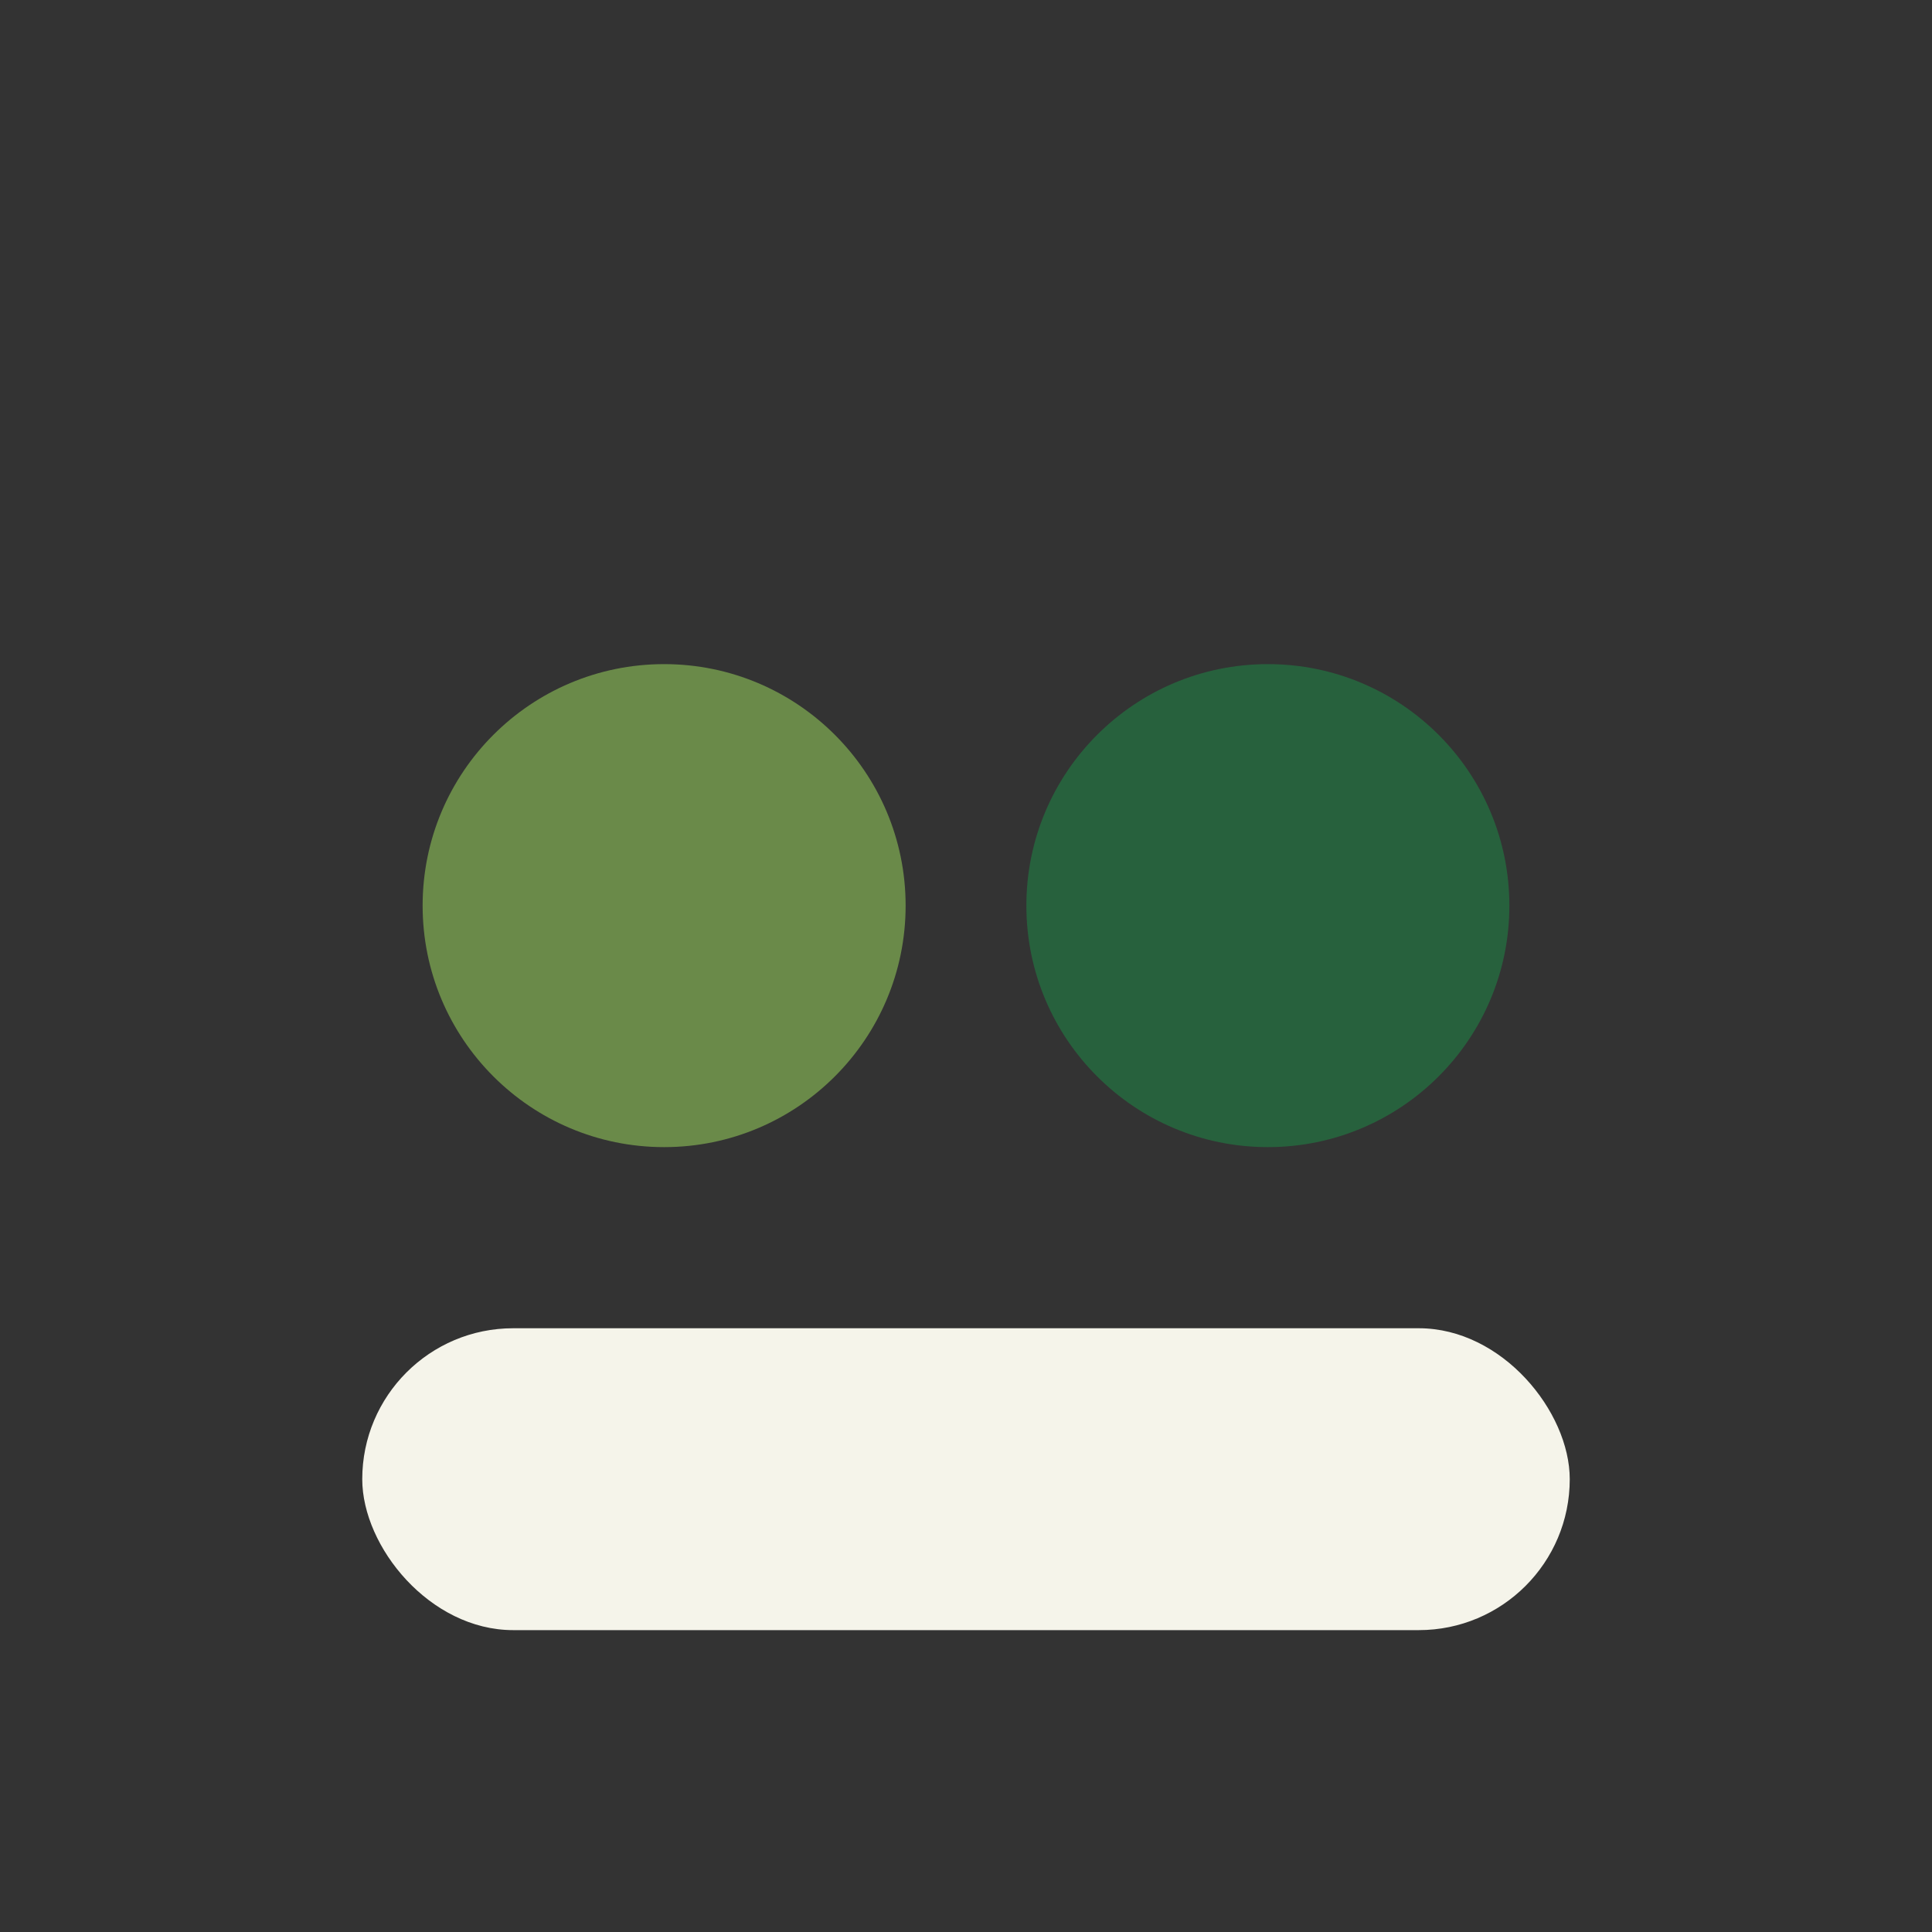
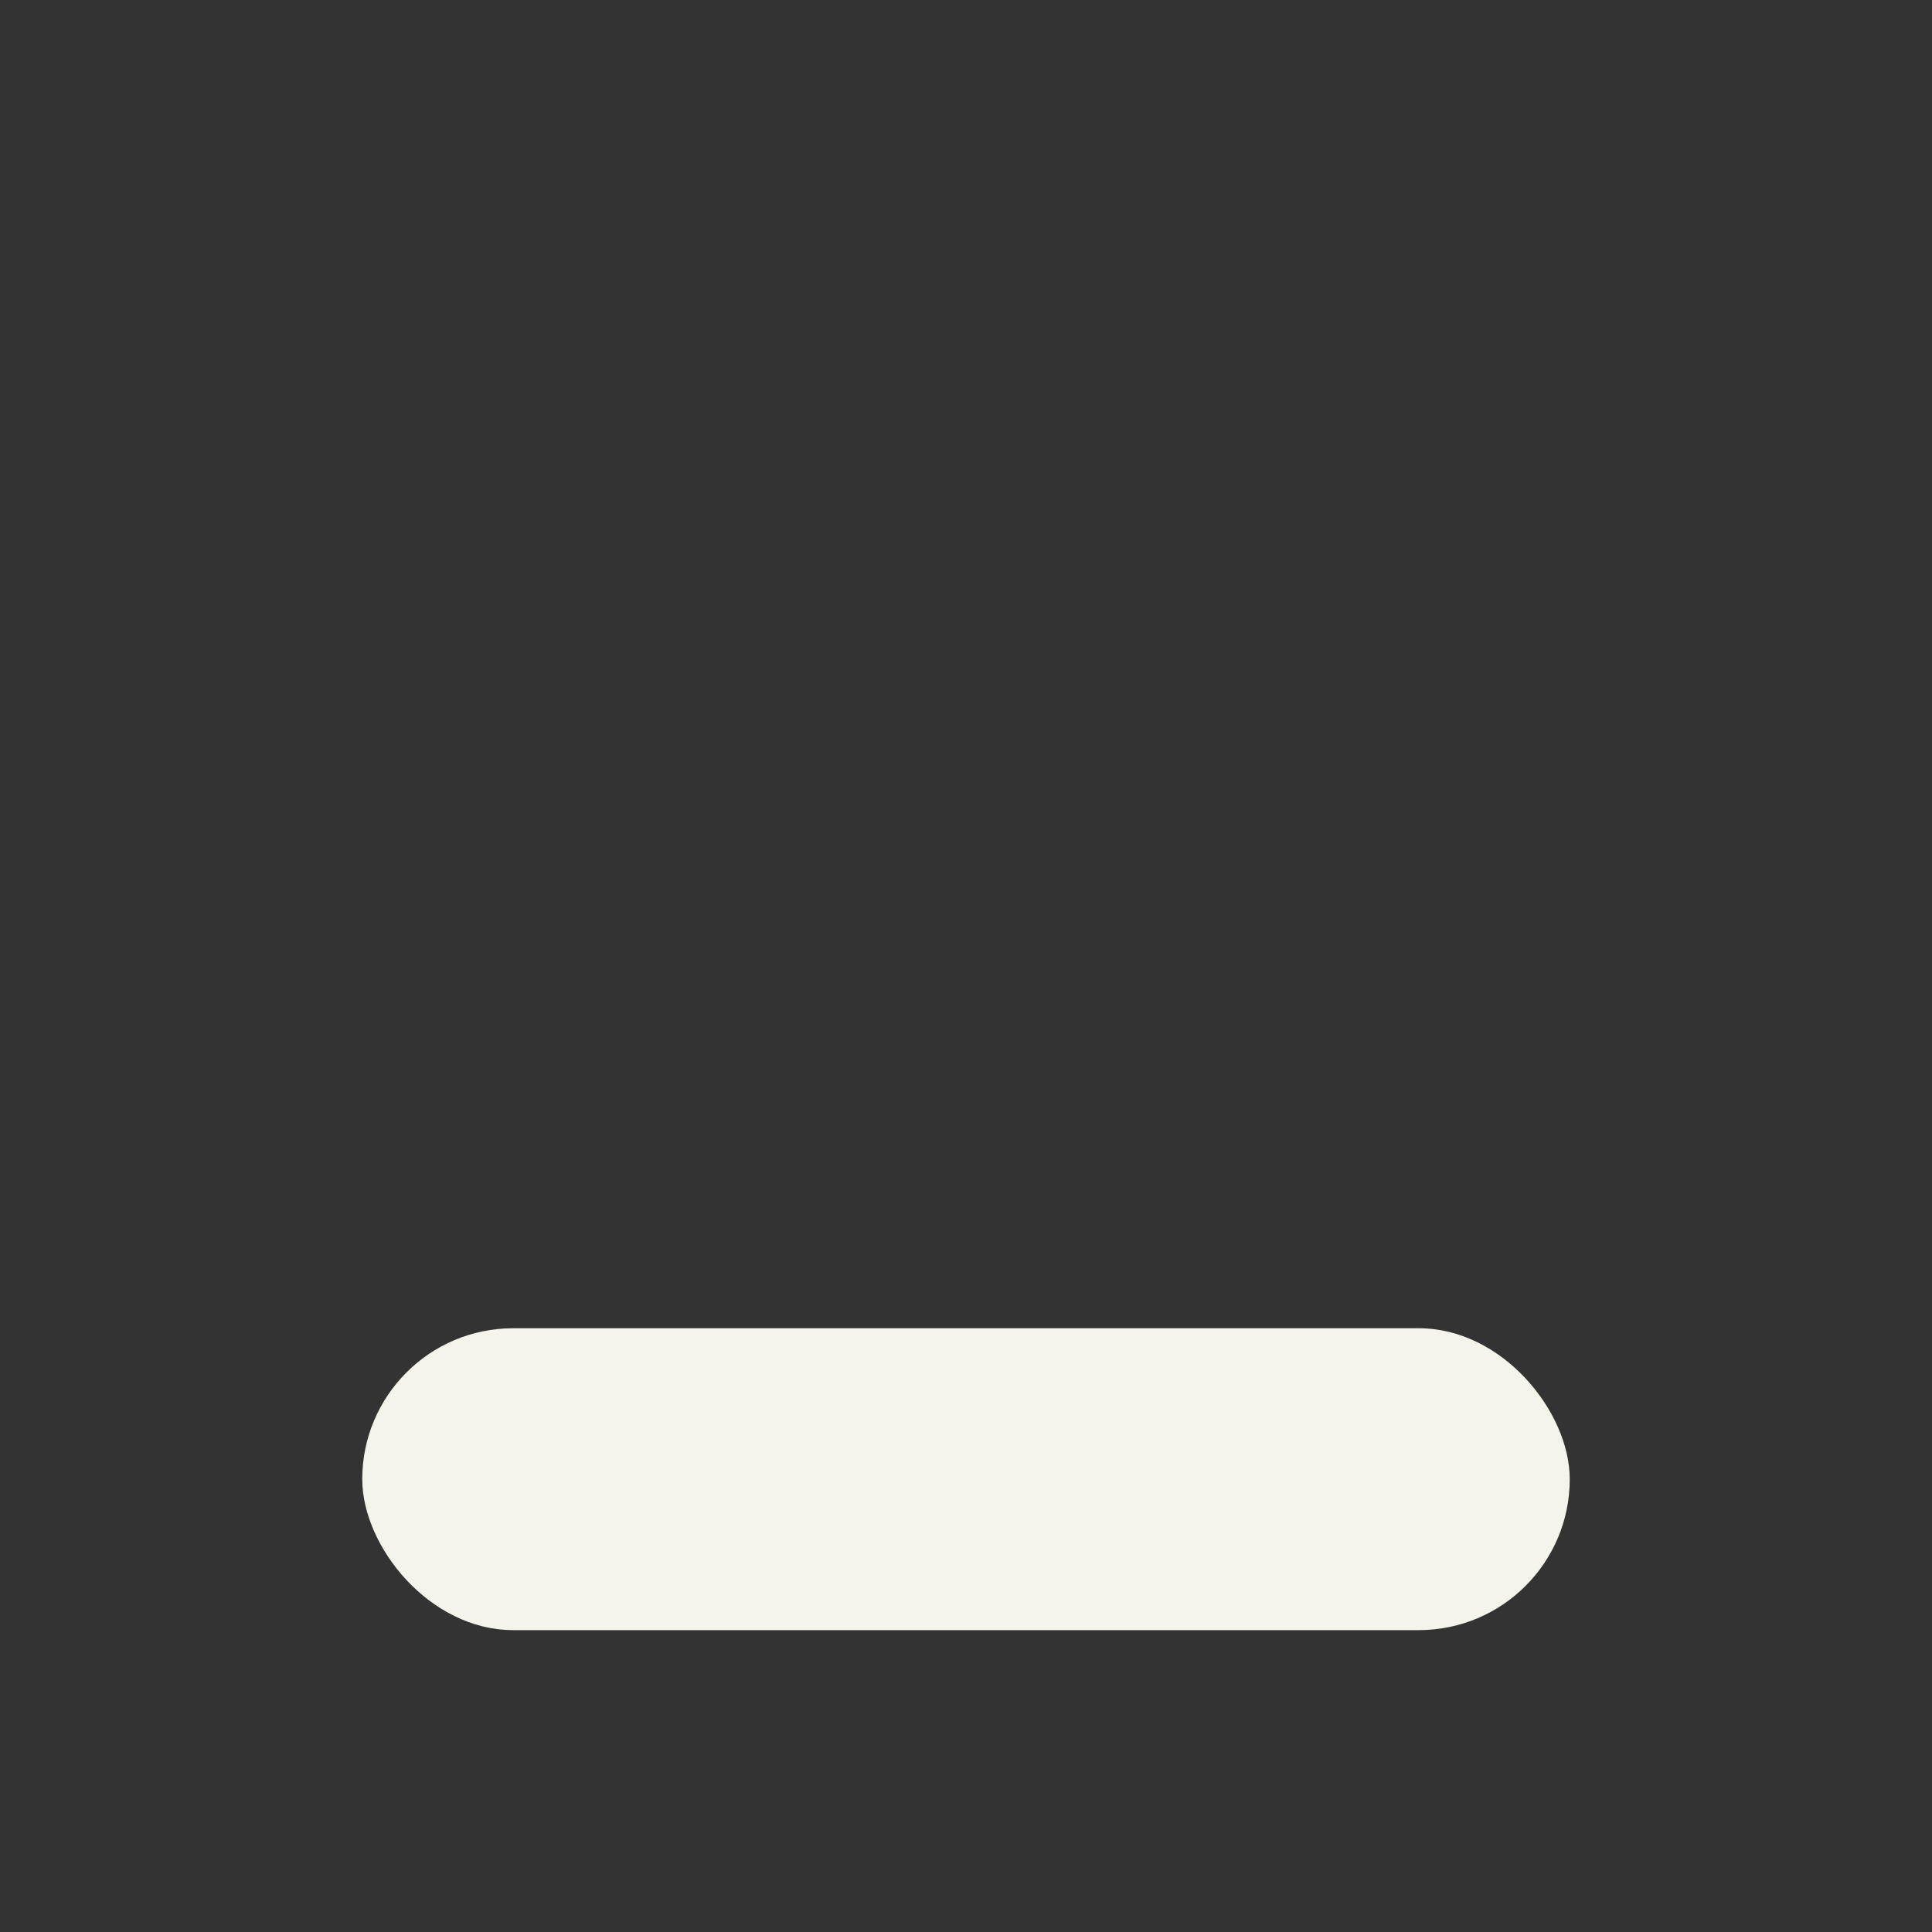
<svg xmlns="http://www.w3.org/2000/svg" width="32" height="32" viewBox="0 0 32 32">
  <rect x="0" y="0" width="32" height="32" fill="#333333" stroke="none" />
-   <circle cx="11" cy="15" r="4" fill="#6A8A49" />
-   <circle cx="21" cy="15" r="4" fill="#27613D" />
  <rect x="6" y="22" width="20" height="5" rx="2.5" fill="#F5F4EA" />
</svg>